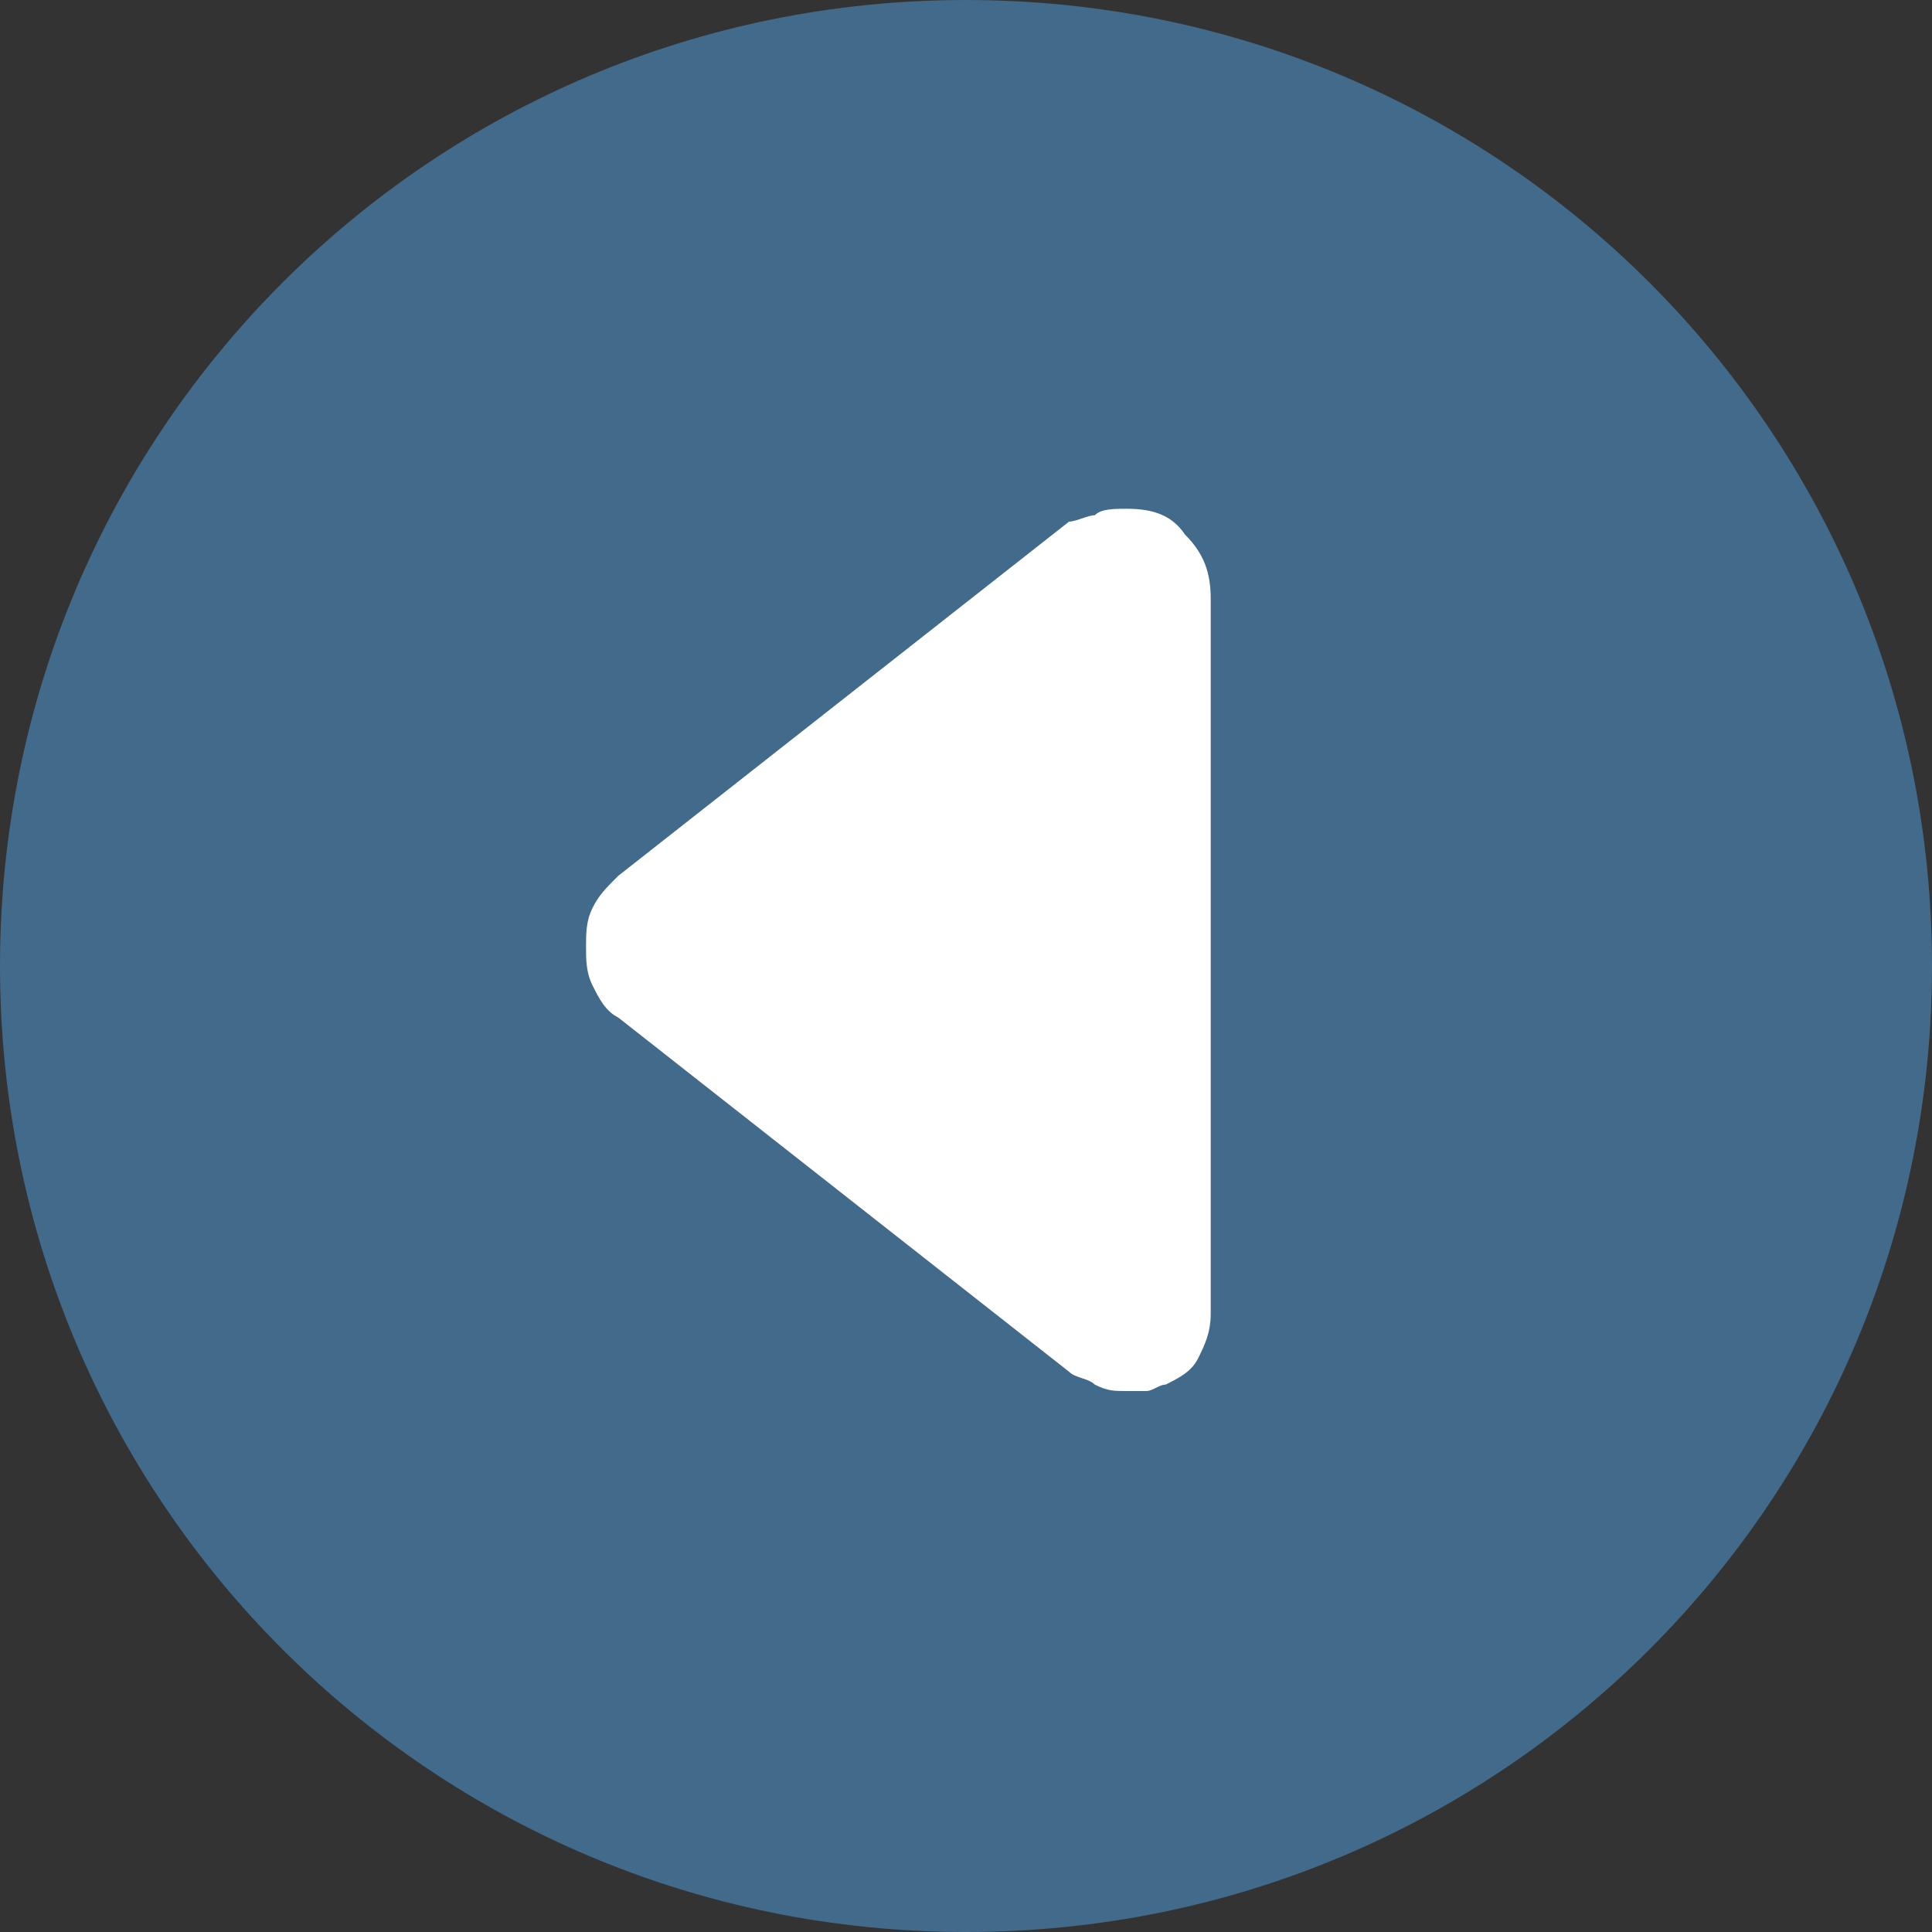
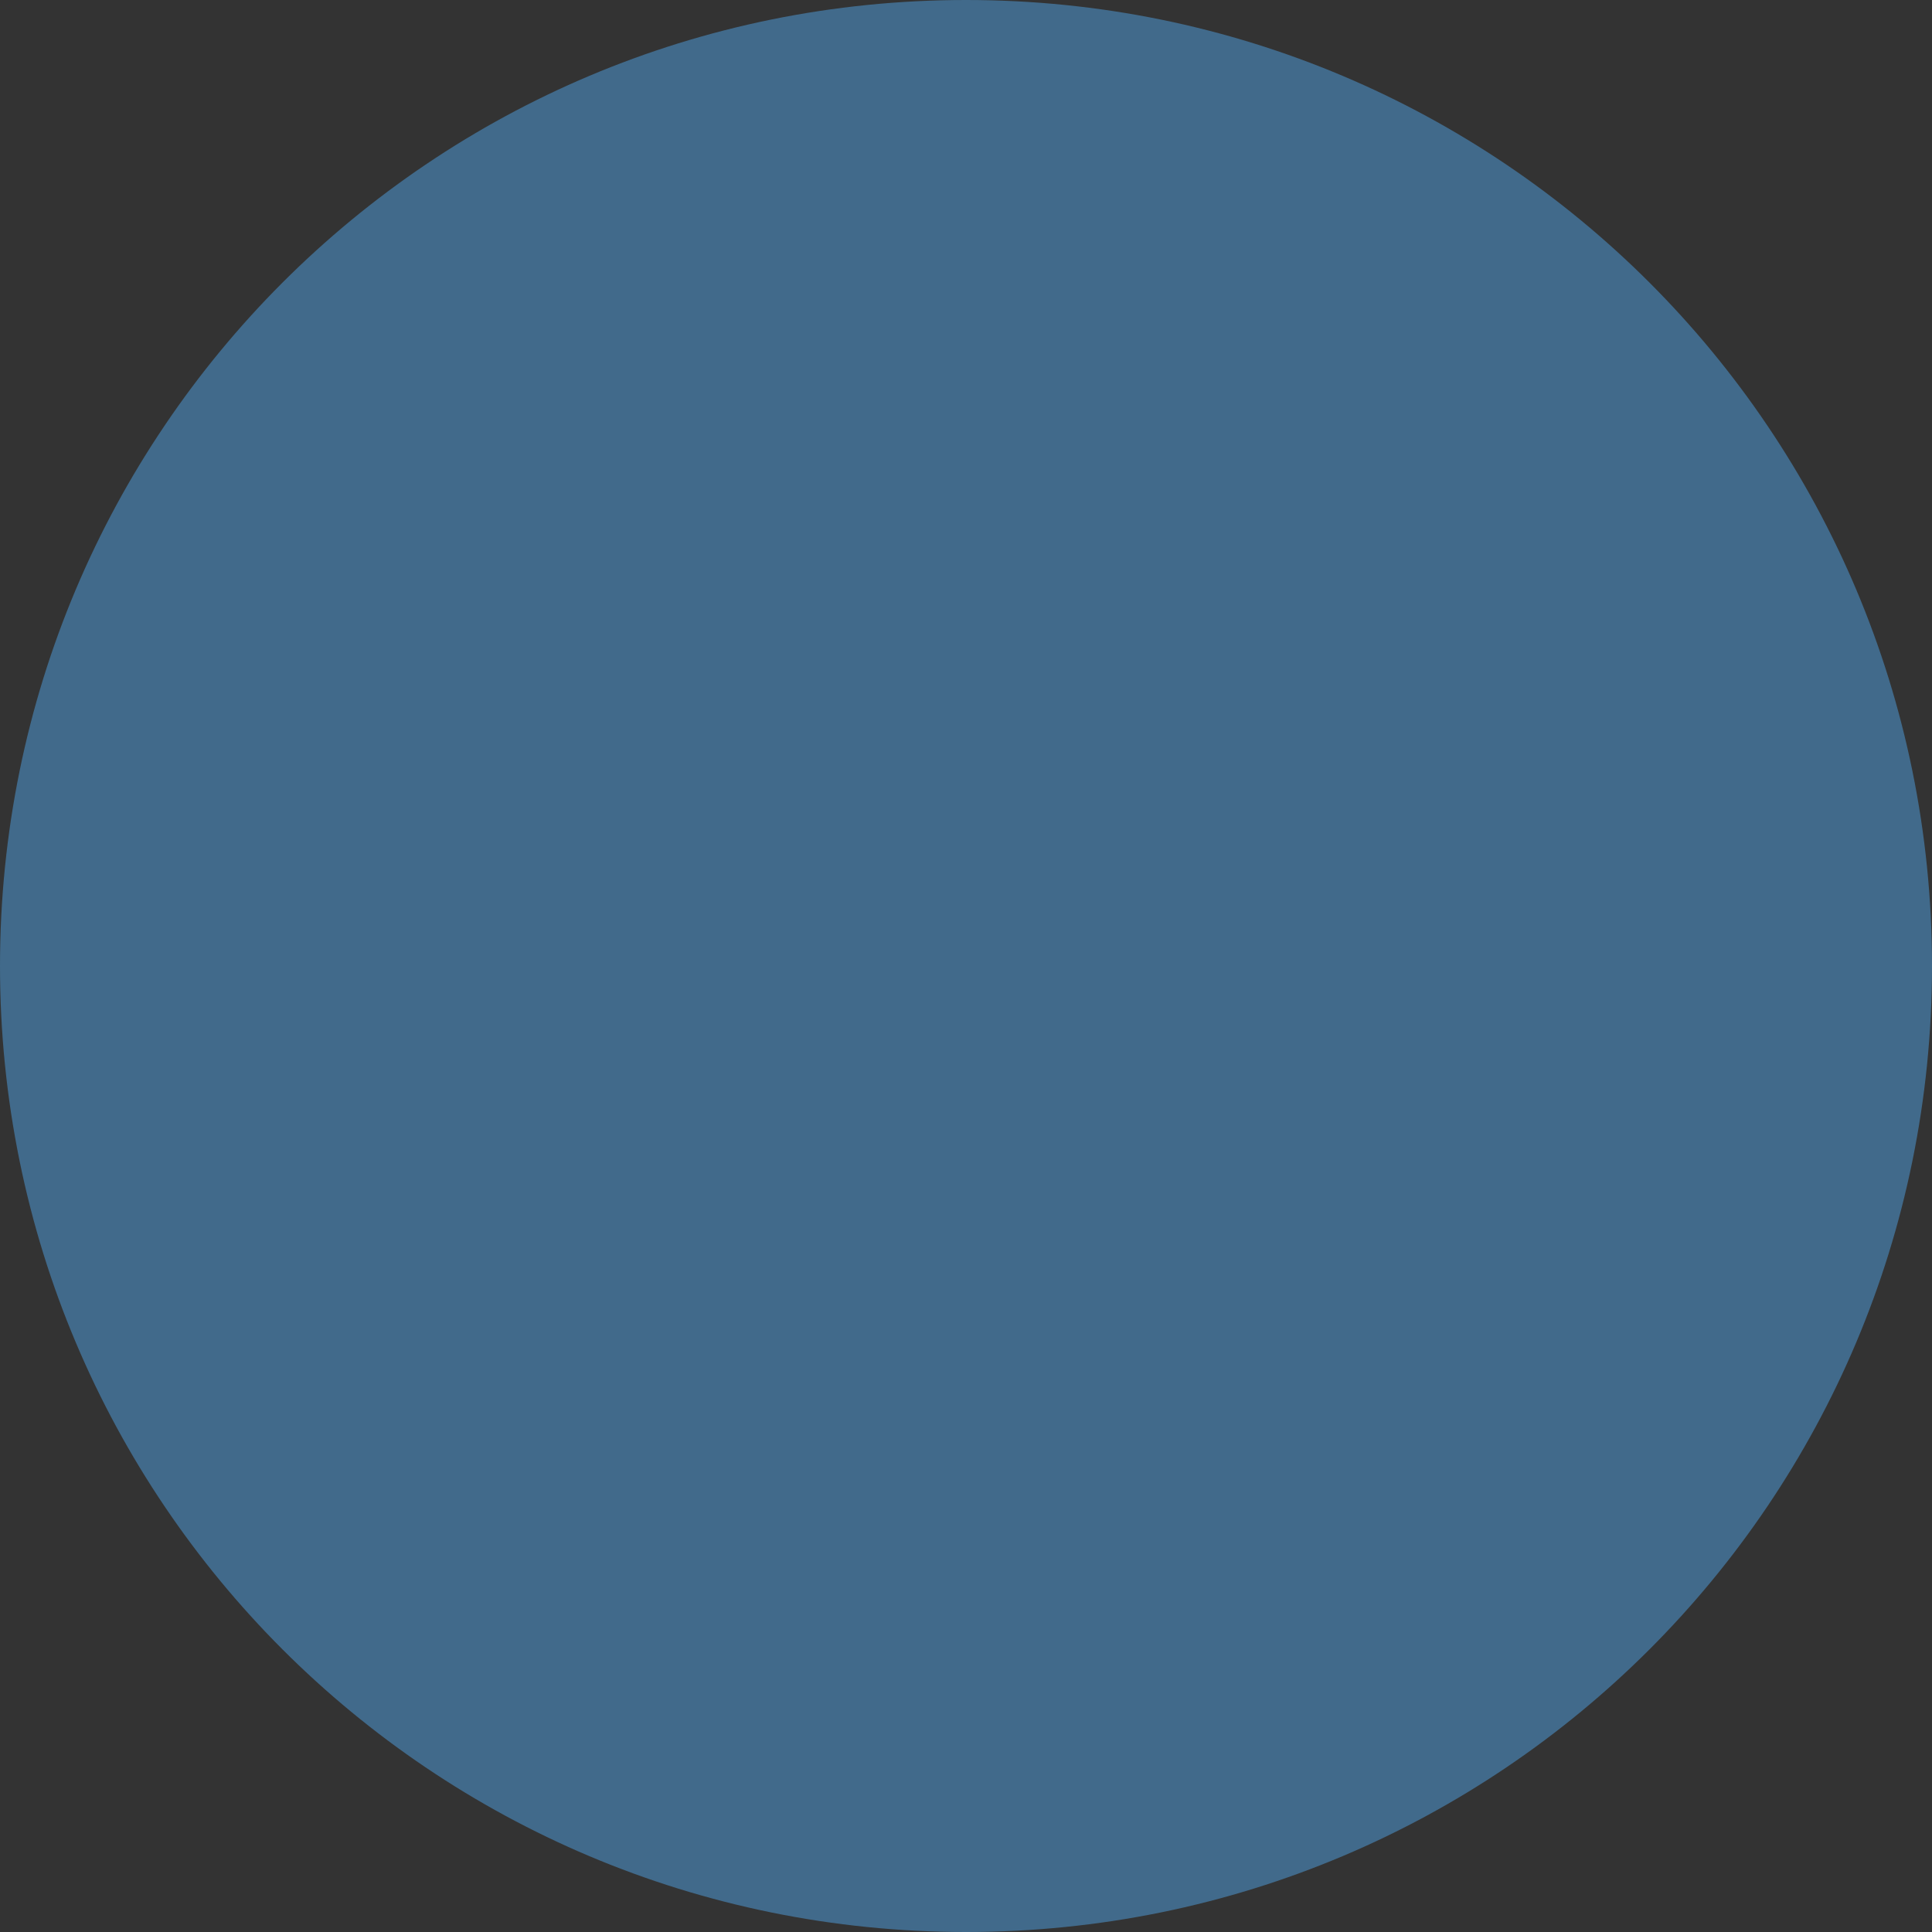
<svg xmlns="http://www.w3.org/2000/svg" width="30" height="30">
  <rect width="100%" height="100%" fill="#333333" stroke="none" />
  <path d="M15 30C6.7 30 0 23.3 0 15S6.7 0 15 0s15 6.7 15 15-6.7 15-15 15z" fill="#416a8b" />
-   <path d="M18.1 21.5c-.1 0-.2.1-.3.1h-.3c-.2 0-.3 0-.5-.1-.1-.1-.3-.1-.4-.2l-7-5.5c-.2-.1-.3-.3-.4-.5-.1-.2-.1-.4-.1-.6s0-.4.1-.6c.1-.2.2-.3.4-.5l7-5.5c.1 0 .3-.1.4-.1.1-.1.3-.1.5-.1.4 0 .7.1.9.4.3.3.4.6.4 1v11.1c0 .3-.1.5-.2.7s-.3.3-.5.4z" fill="#fff" />
</svg>